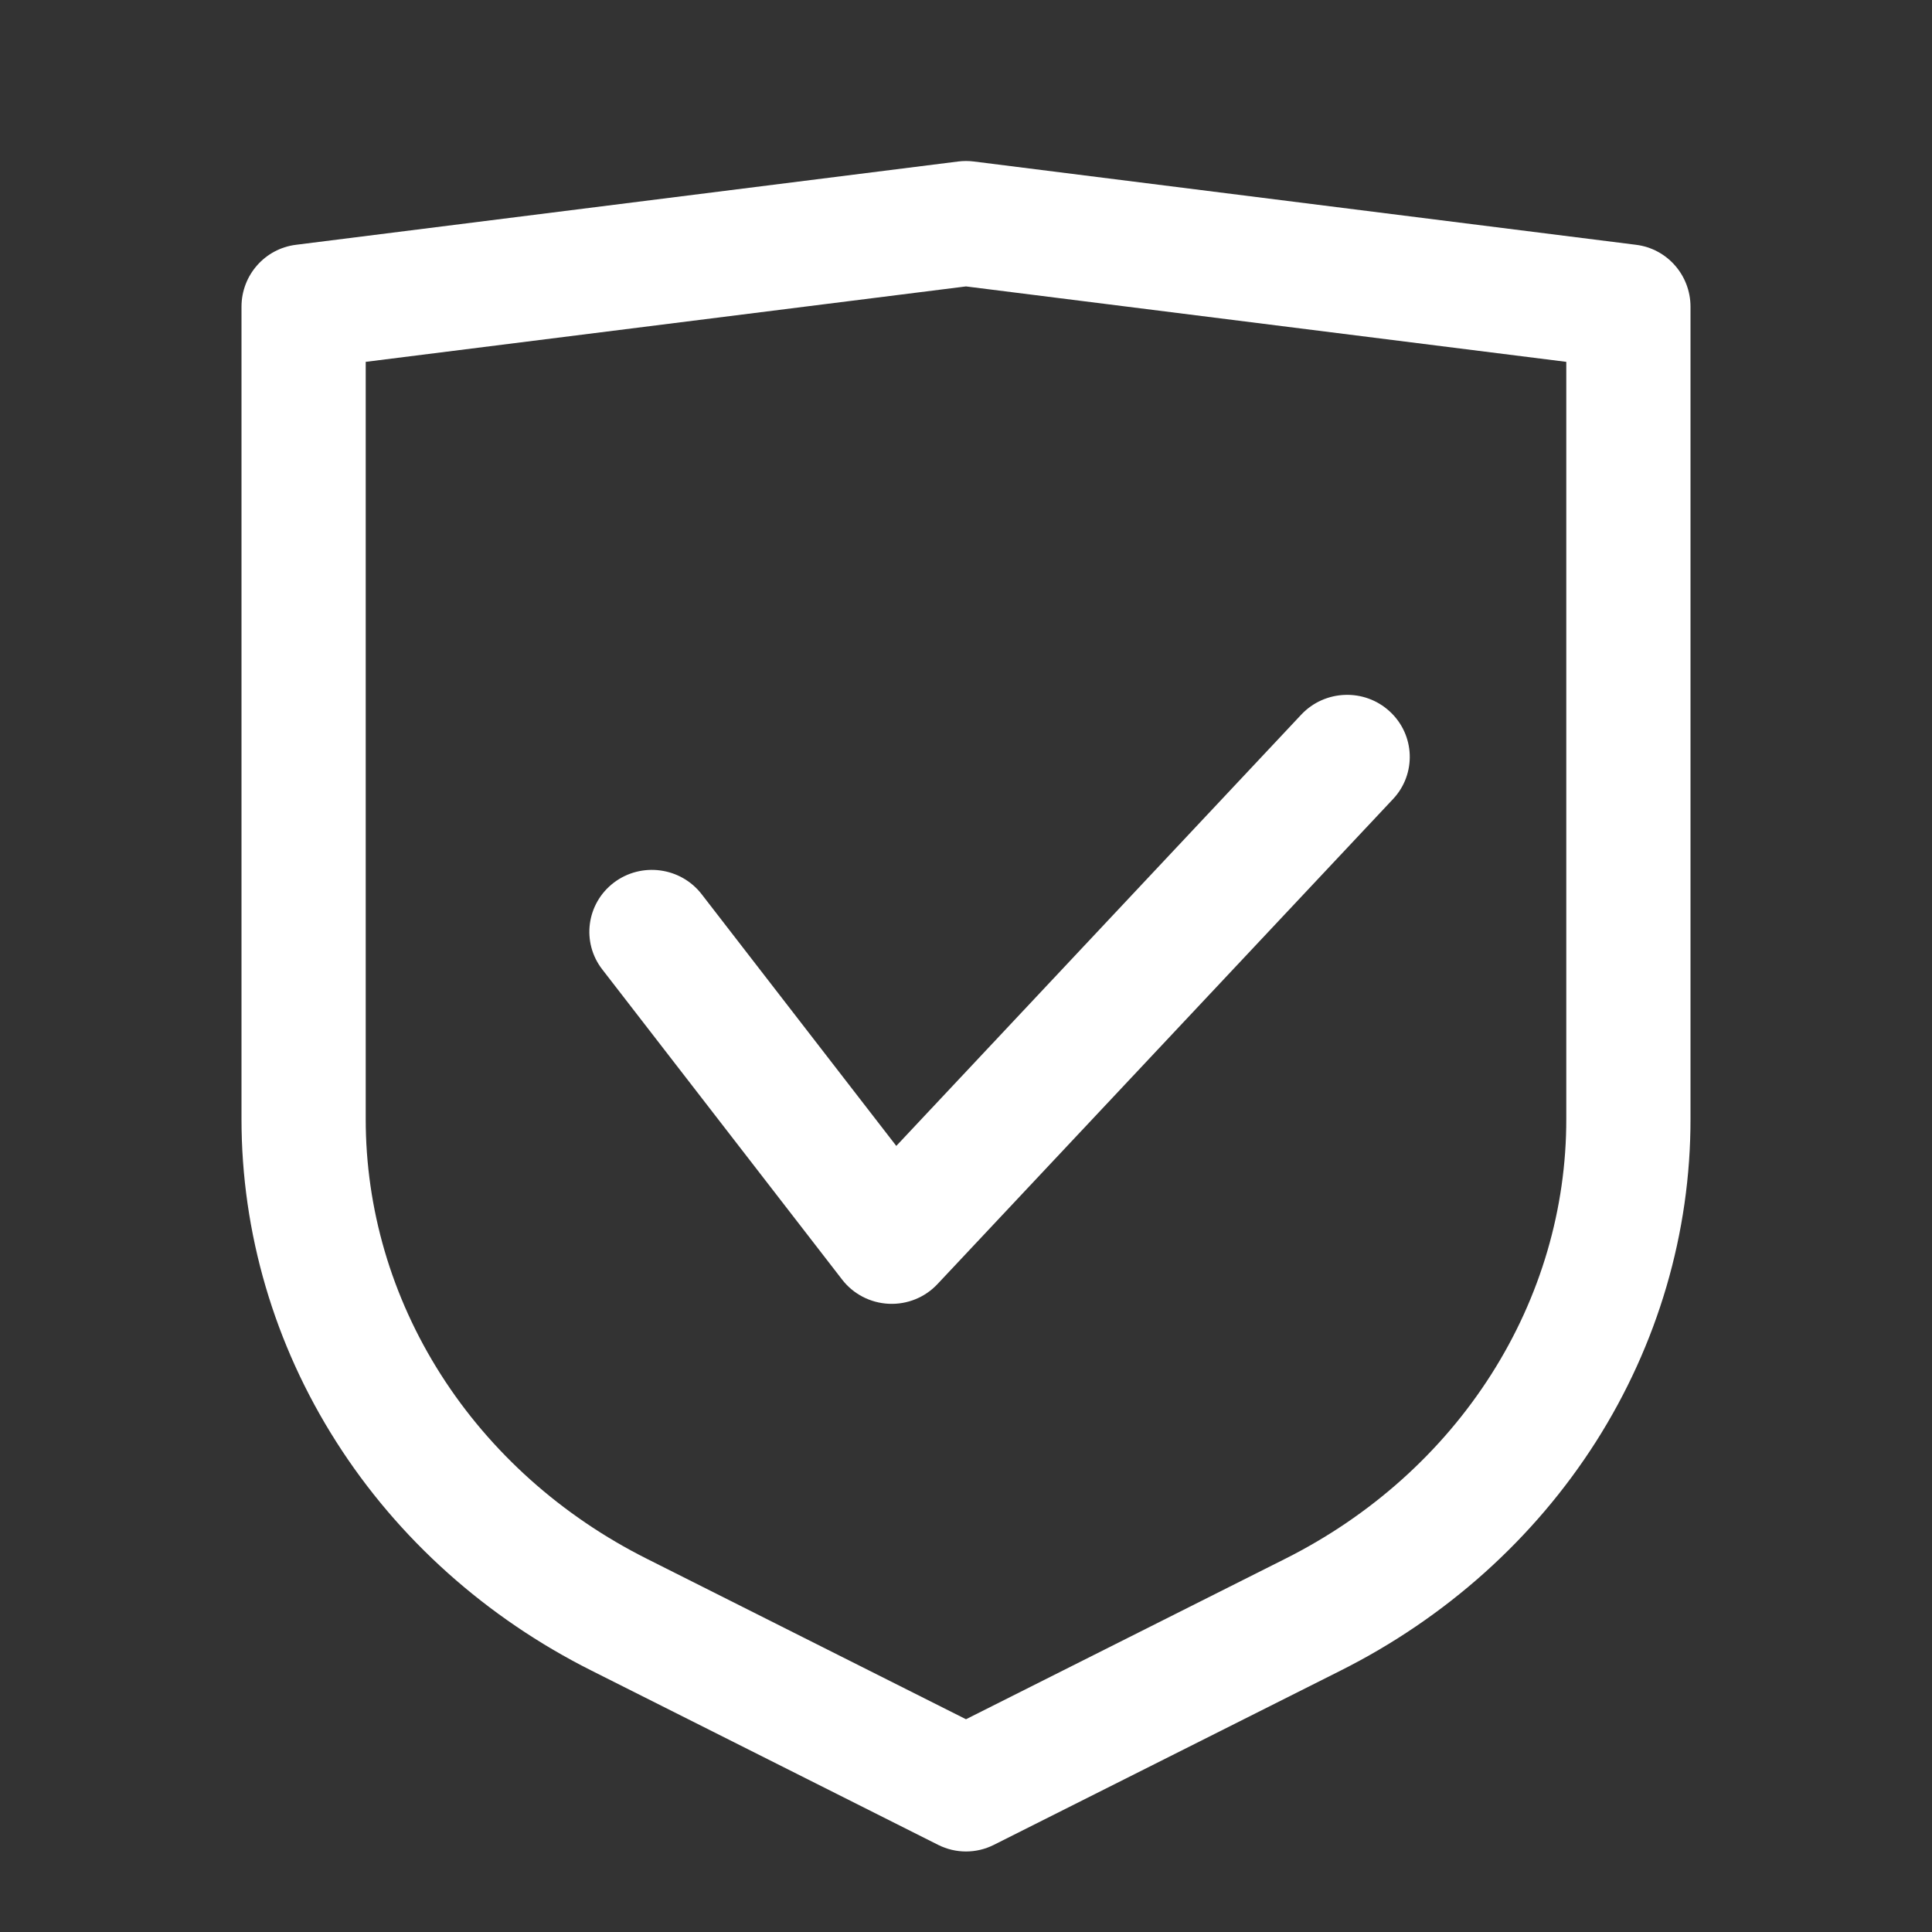
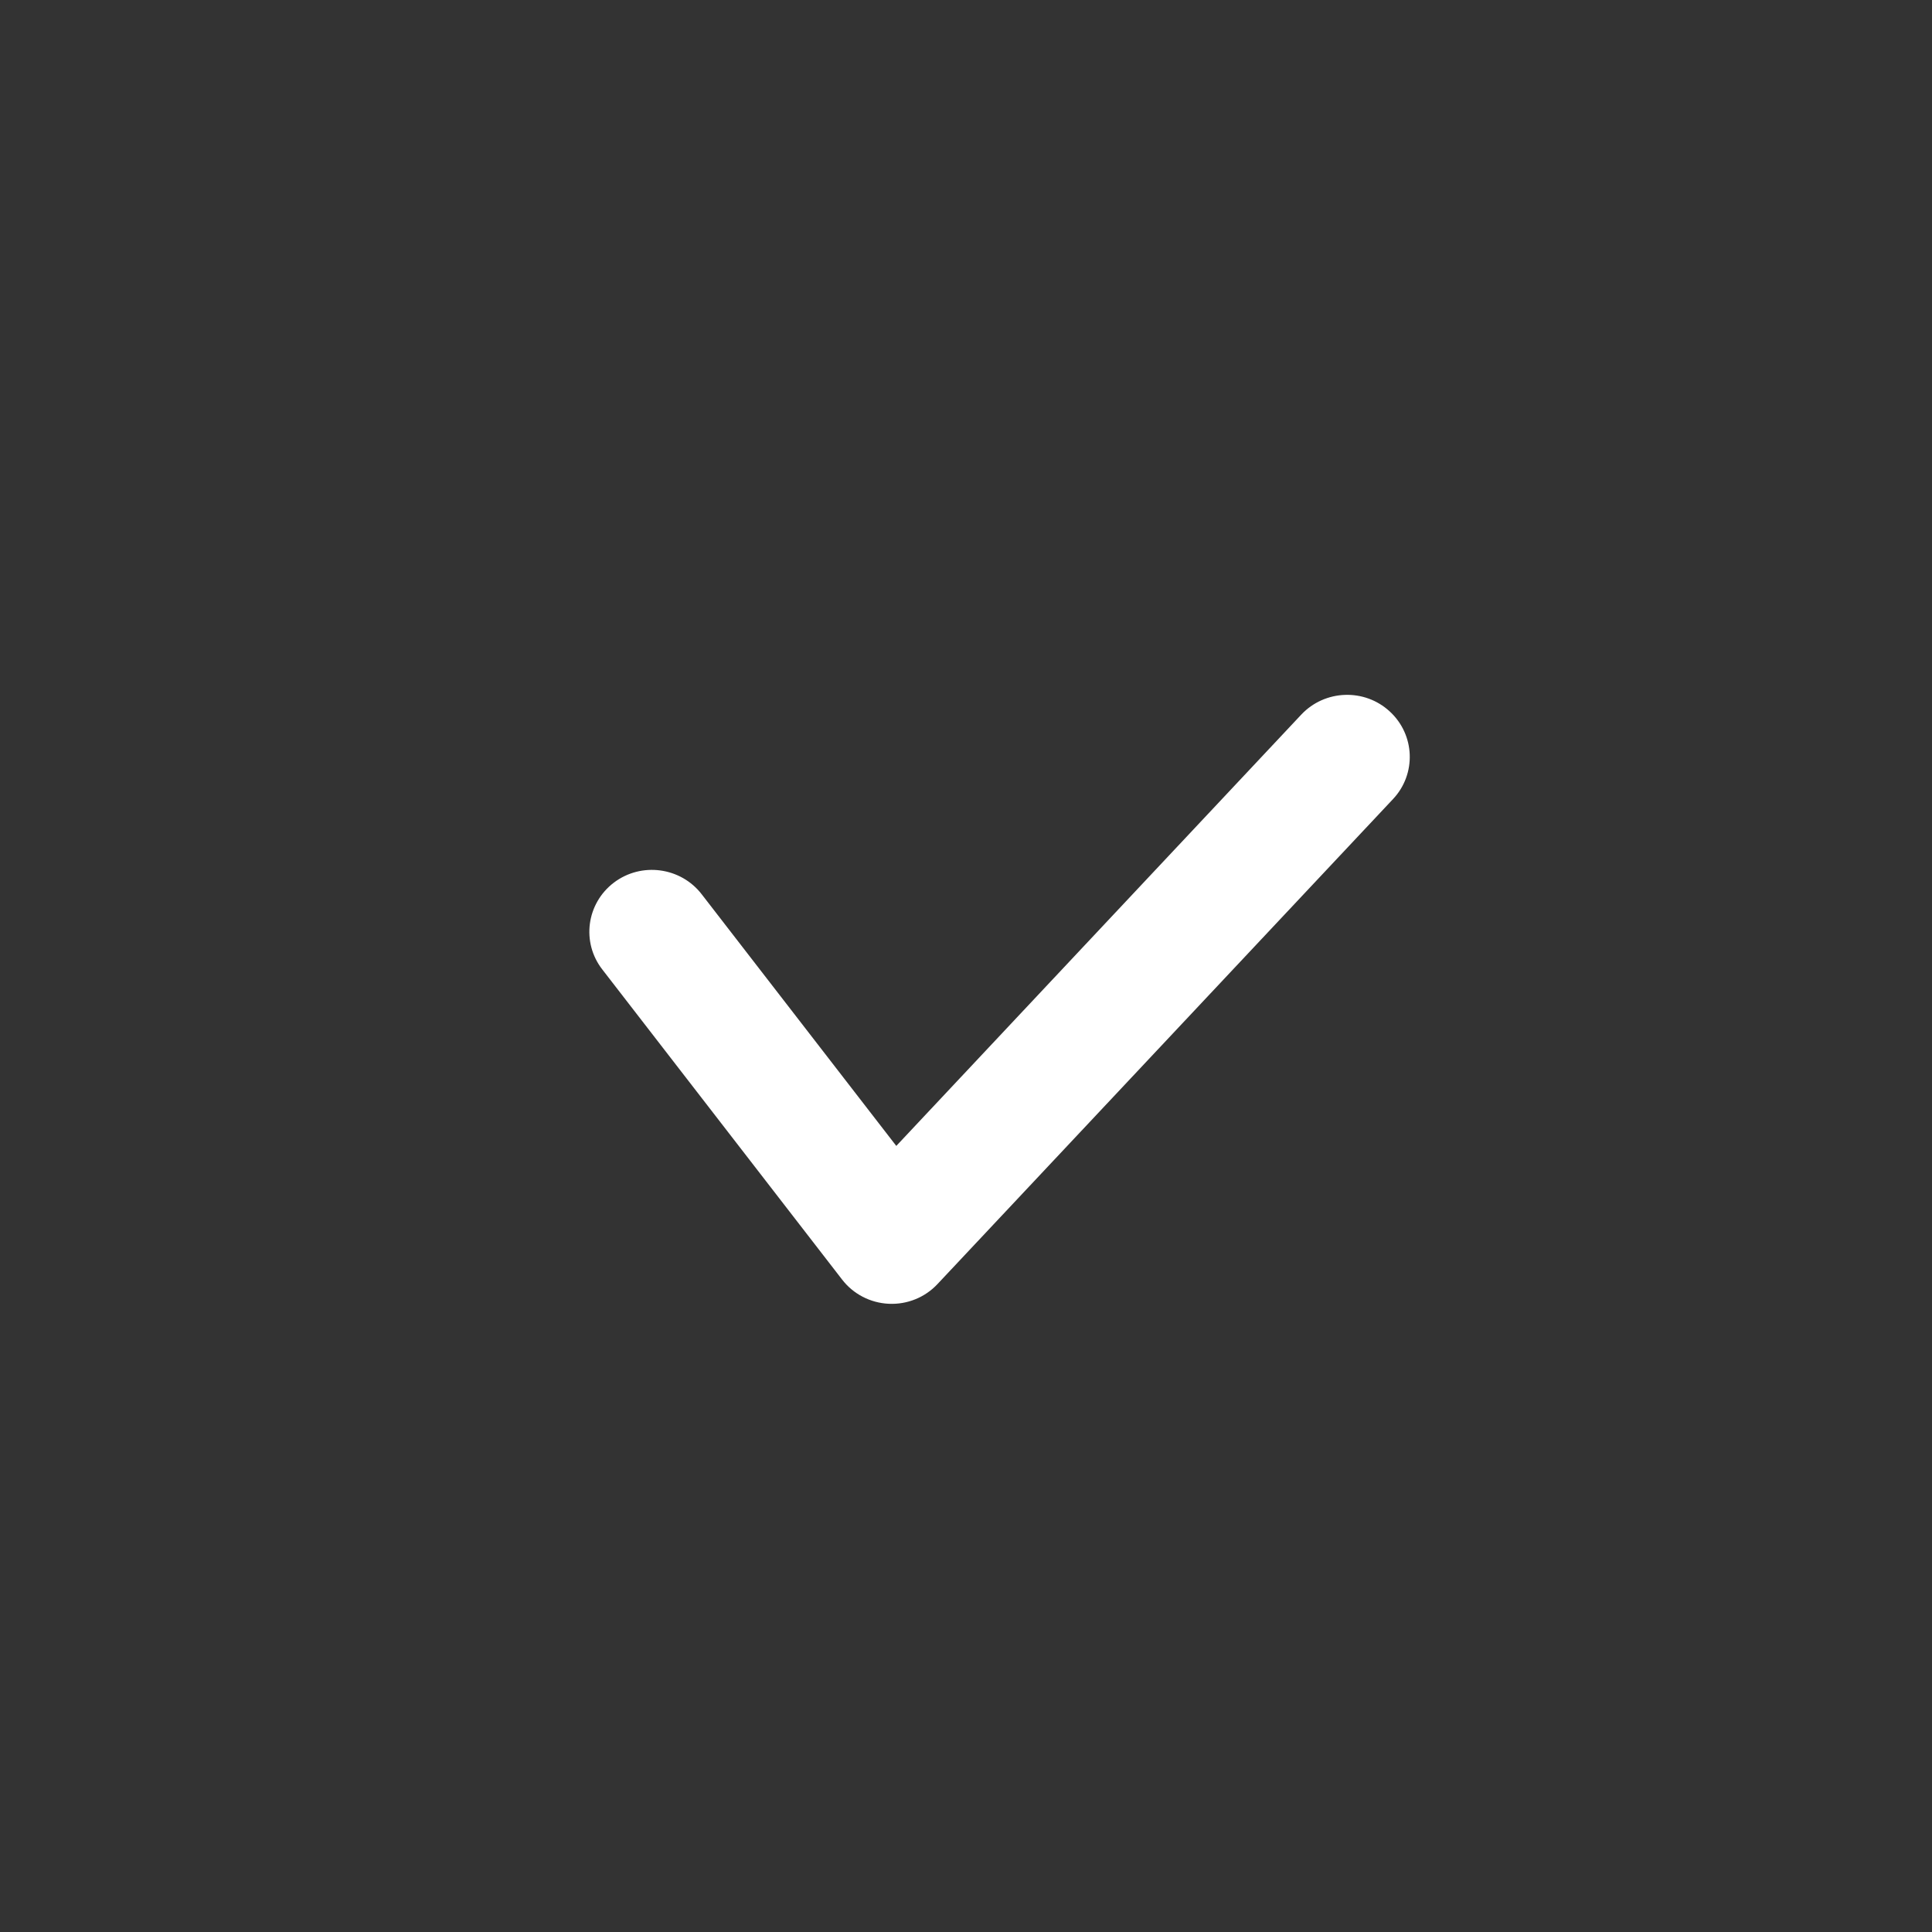
<svg xmlns="http://www.w3.org/2000/svg" width="24" height="24" viewBox="0 0 24 24" fill="none">
  <rect x="0" y="0" width="24" height="24" fill="#333333" stroke="none" />
  <g id="Icon security">
    <g id="Vector">
-       <path d="M20.324 3.041L12.096 2.006C12.032 1.998 11.968 1.998 11.904 2.006L3.676 3.041C3.29 3.089 3 3.419 3 3.81V13.897C2.999 15.314 3.407 16.701 4.176 17.909C4.944 19.117 6.043 20.098 7.348 20.753L11.655 22.918C11.872 23.027 12.128 23.027 12.345 22.918L16.651 20.754C17.957 20.099 19.056 19.117 19.825 17.91C20.594 16.701 21.002 15.314 21 13.897V3.81C21 3.419 20.71 3.089 20.324 3.041ZM15.963 19.365L12 21.357L8.038 19.365C6.973 18.831 6.088 18.036 5.475 17.073C4.862 16.11 4.542 15.012 4.543 13.898V4.495L12 3.558L19.457 4.495V13.898C19.459 15.012 19.138 16.11 18.525 17.073C17.912 18.037 17.028 18.831 15.963 19.365Z" fill="white" />
      <path d="M17.264 8.838C16.95 8.548 16.458 8.566 16.165 8.877L11.134 14.235L8.716 11.108C8.455 10.771 7.967 10.706 7.626 10.964C7.285 11.223 7.22 11.706 7.482 12.043L10.46 15.894C10.599 16.075 10.811 16.185 11.04 16.196C11.269 16.207 11.491 16.117 11.646 15.951L17.305 9.926C17.597 9.615 17.579 9.128 17.264 8.838Z" fill="white" />
    </g>
  </g>
</svg>